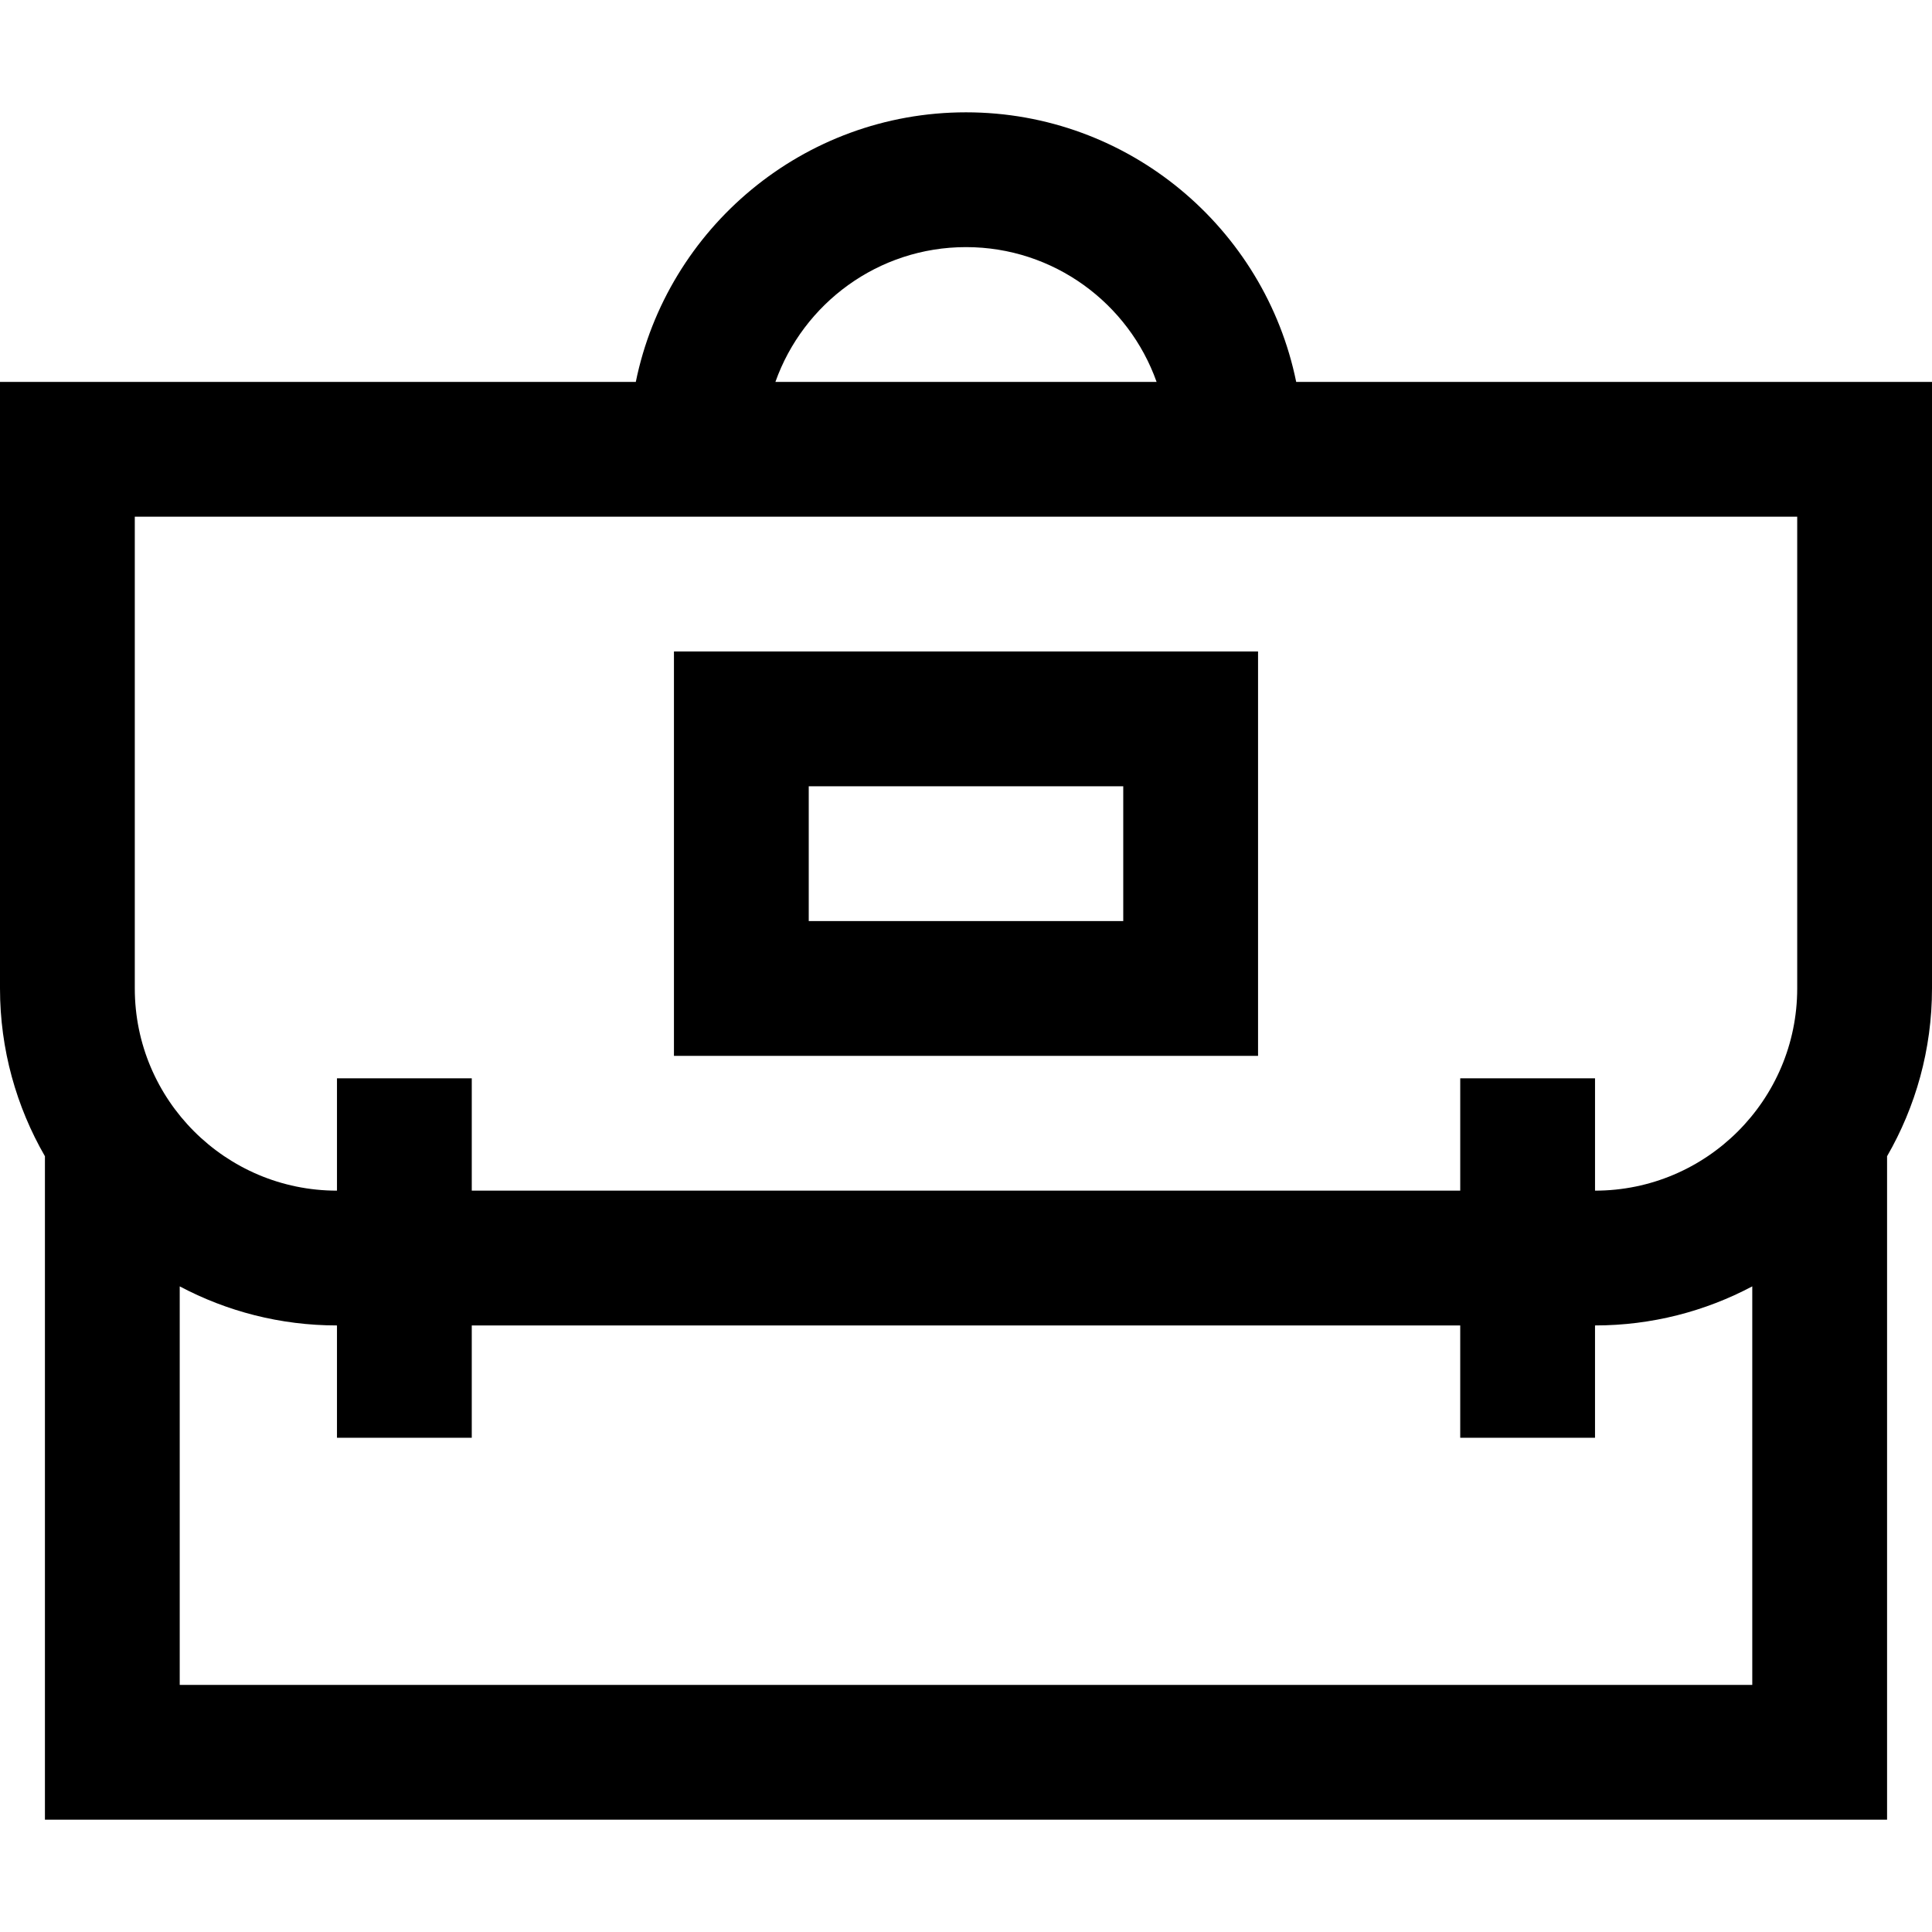
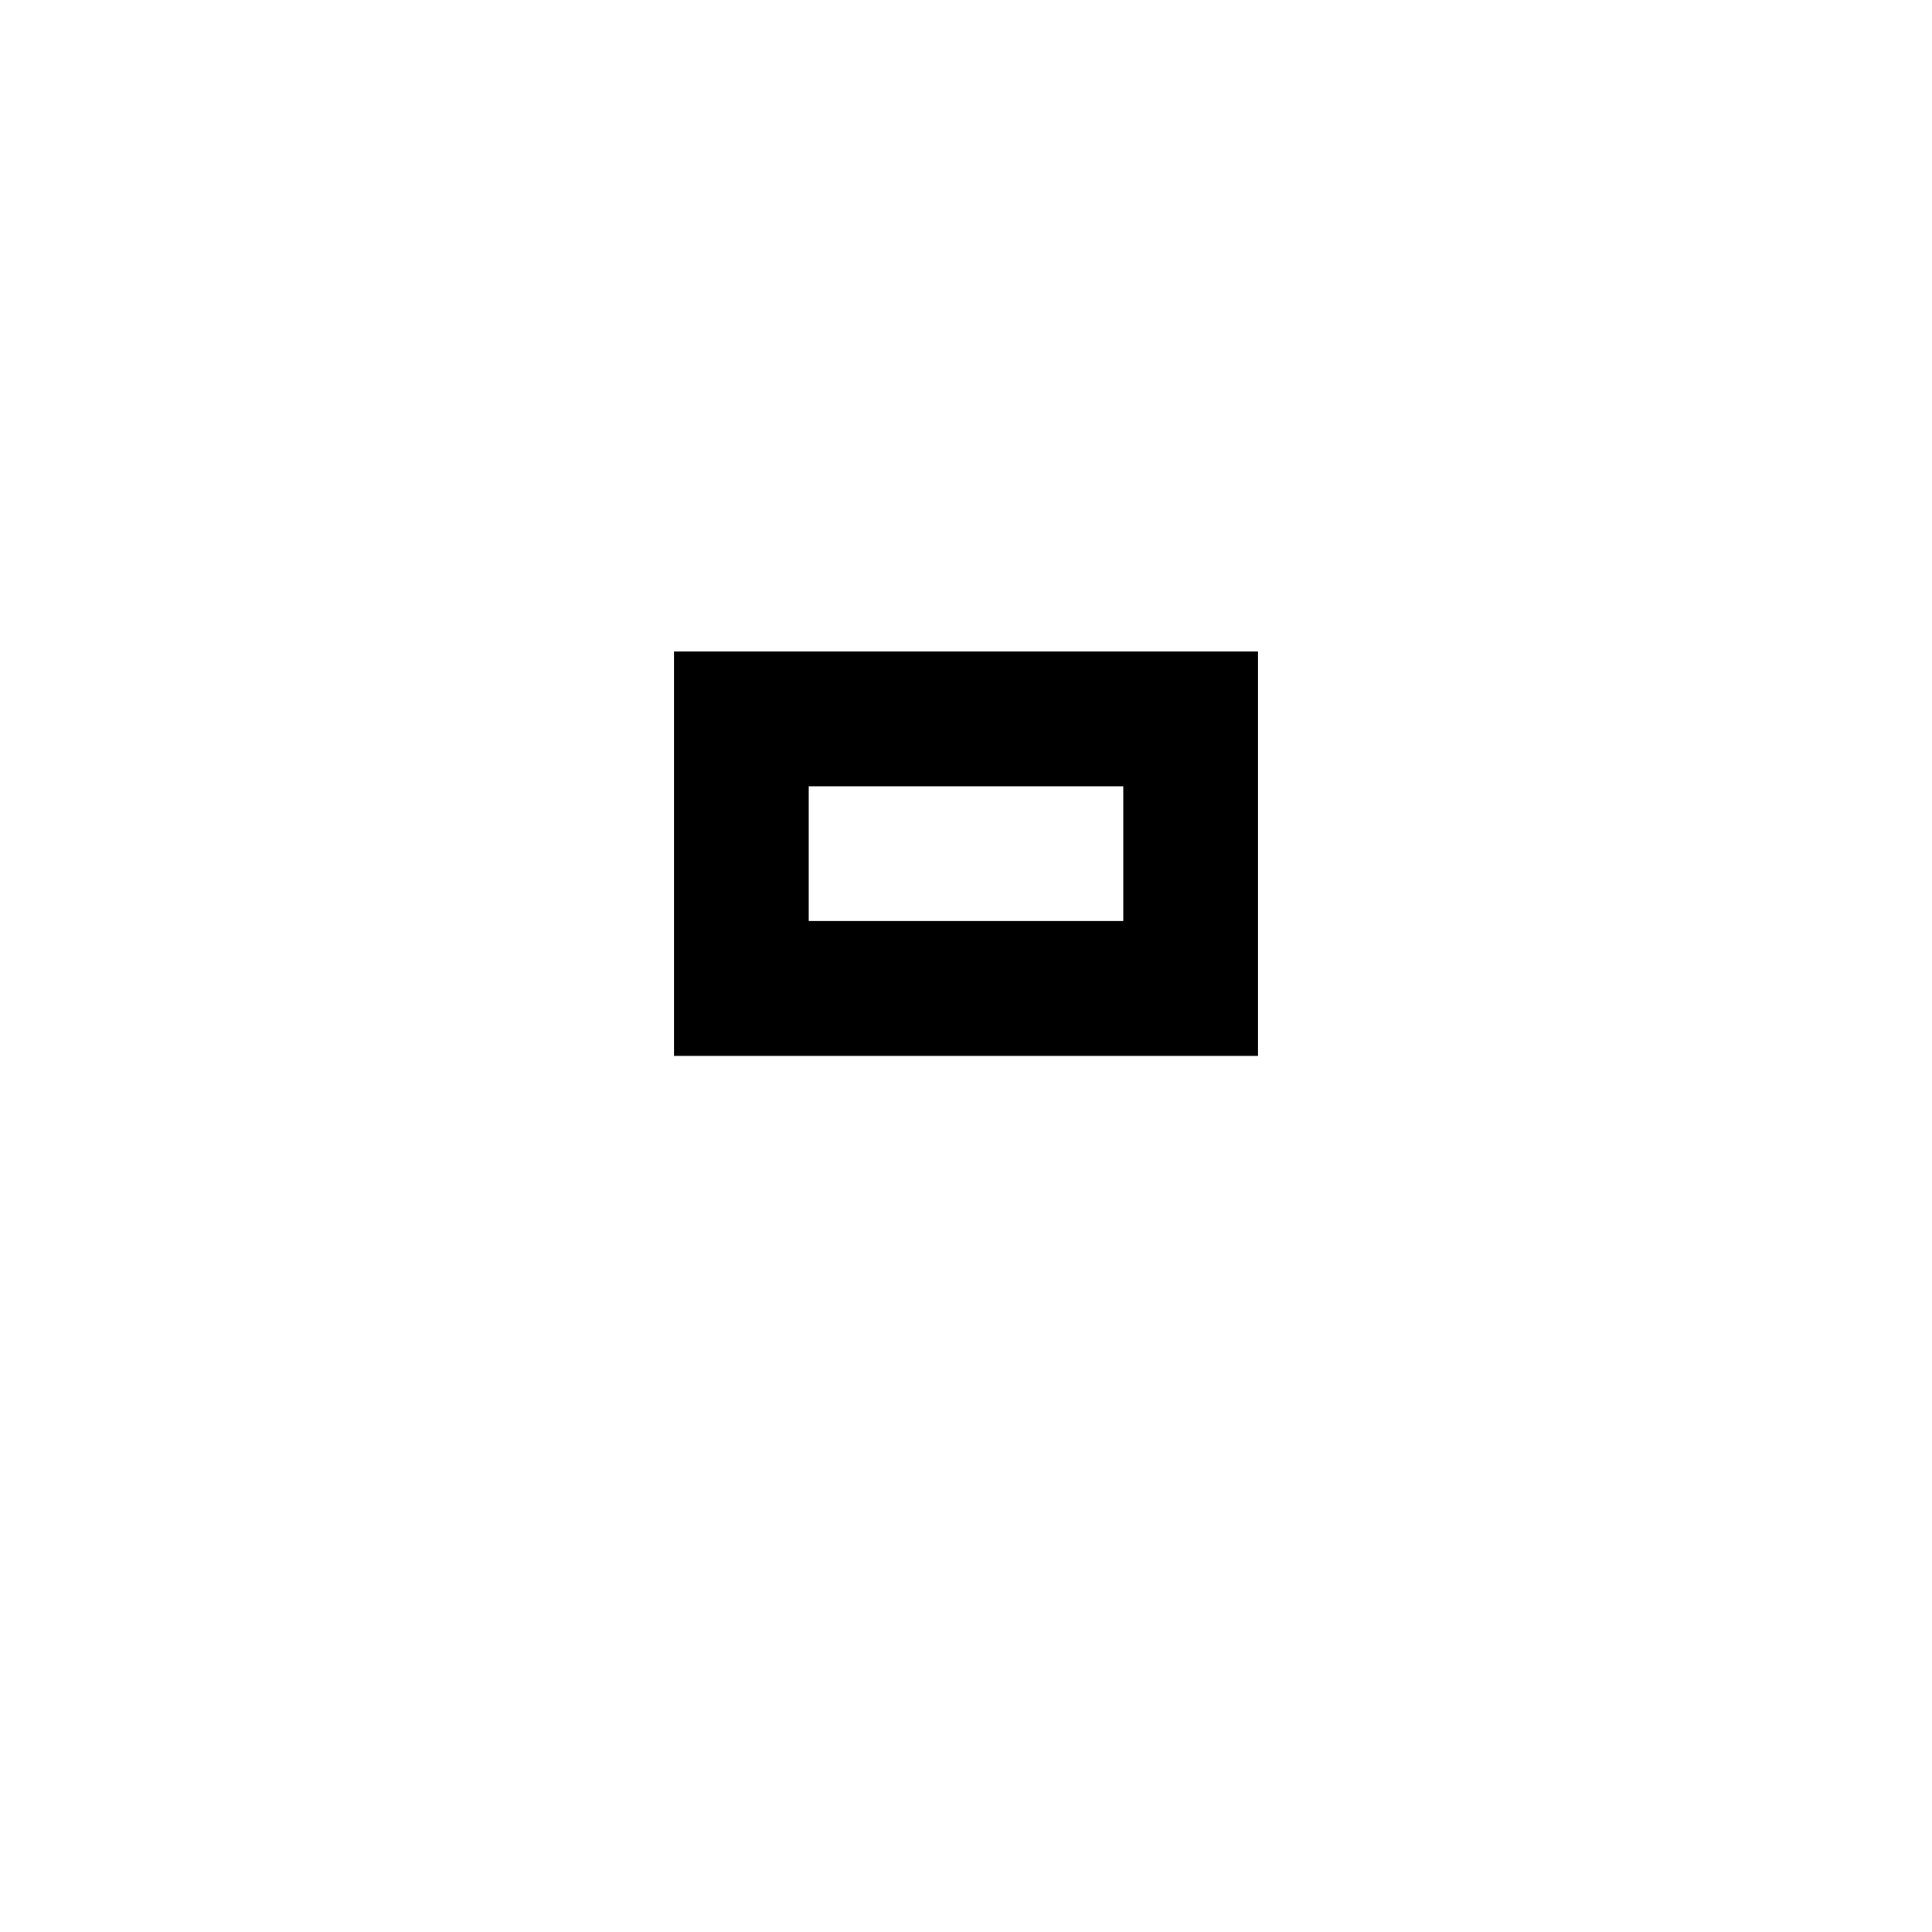
<svg xmlns="http://www.w3.org/2000/svg" version="1.1" id="Layer_1" x="0px" y="0px" viewBox="0 0 512 512" style="enable-background:new 0 0 512 512;" xml:space="preserve">
  <g>
    <g>
-       <path d="M343.506,101.209c-8.298-40.712-44.38-71.442-87.506-71.442s-79.209,30.729-87.506,71.442H0v160.744    c0,16.183,4.348,31.361,11.907,44.464v175.815h488.186V306.418C507.652,293.314,512,278.136,512,261.953V101.209H343.506z     M256,65.488c23.284,0,43.135,14.933,50.509,35.721H205.491C212.863,80.421,232.716,65.488,256,65.488z M464.372,446.512H47.628    v-105.61c12.45,6.599,26.629,10.354,41.674,10.354v29.767h35.721v-29.767h261.953v29.767h35.721v-29.767    c15.046,0,29.224-3.755,41.674-10.354V446.512z M476.279,261.953c0,29.545-24.037,53.581-53.581,53.581v-29.767h-35.721v29.767    H125.023v-29.767H89.302v29.767c-29.545,0-53.581-24.037-53.581-53.581V136.93h440.558V261.953z" />
-     </g>
+       </g>
  </g>
  <g>
    <g>
      <path d="M178.605,172.651v107.163h154.791V172.651H178.605z M297.674,244.093h-83.349v-35.721h83.349V244.093z" />
    </g>
  </g>
  <g>
</g>
  <g>
</g>
  <g>
</g>
  <g>
</g>
  <g>
</g>
  <g>
</g>
  <g>
</g>
  <g>
</g>
  <g>
</g>
  <g>
</g>
  <g>
</g>
  <g>
</g>
  <g>
</g>
  <g>
</g>
  <g>
</g>
</svg>